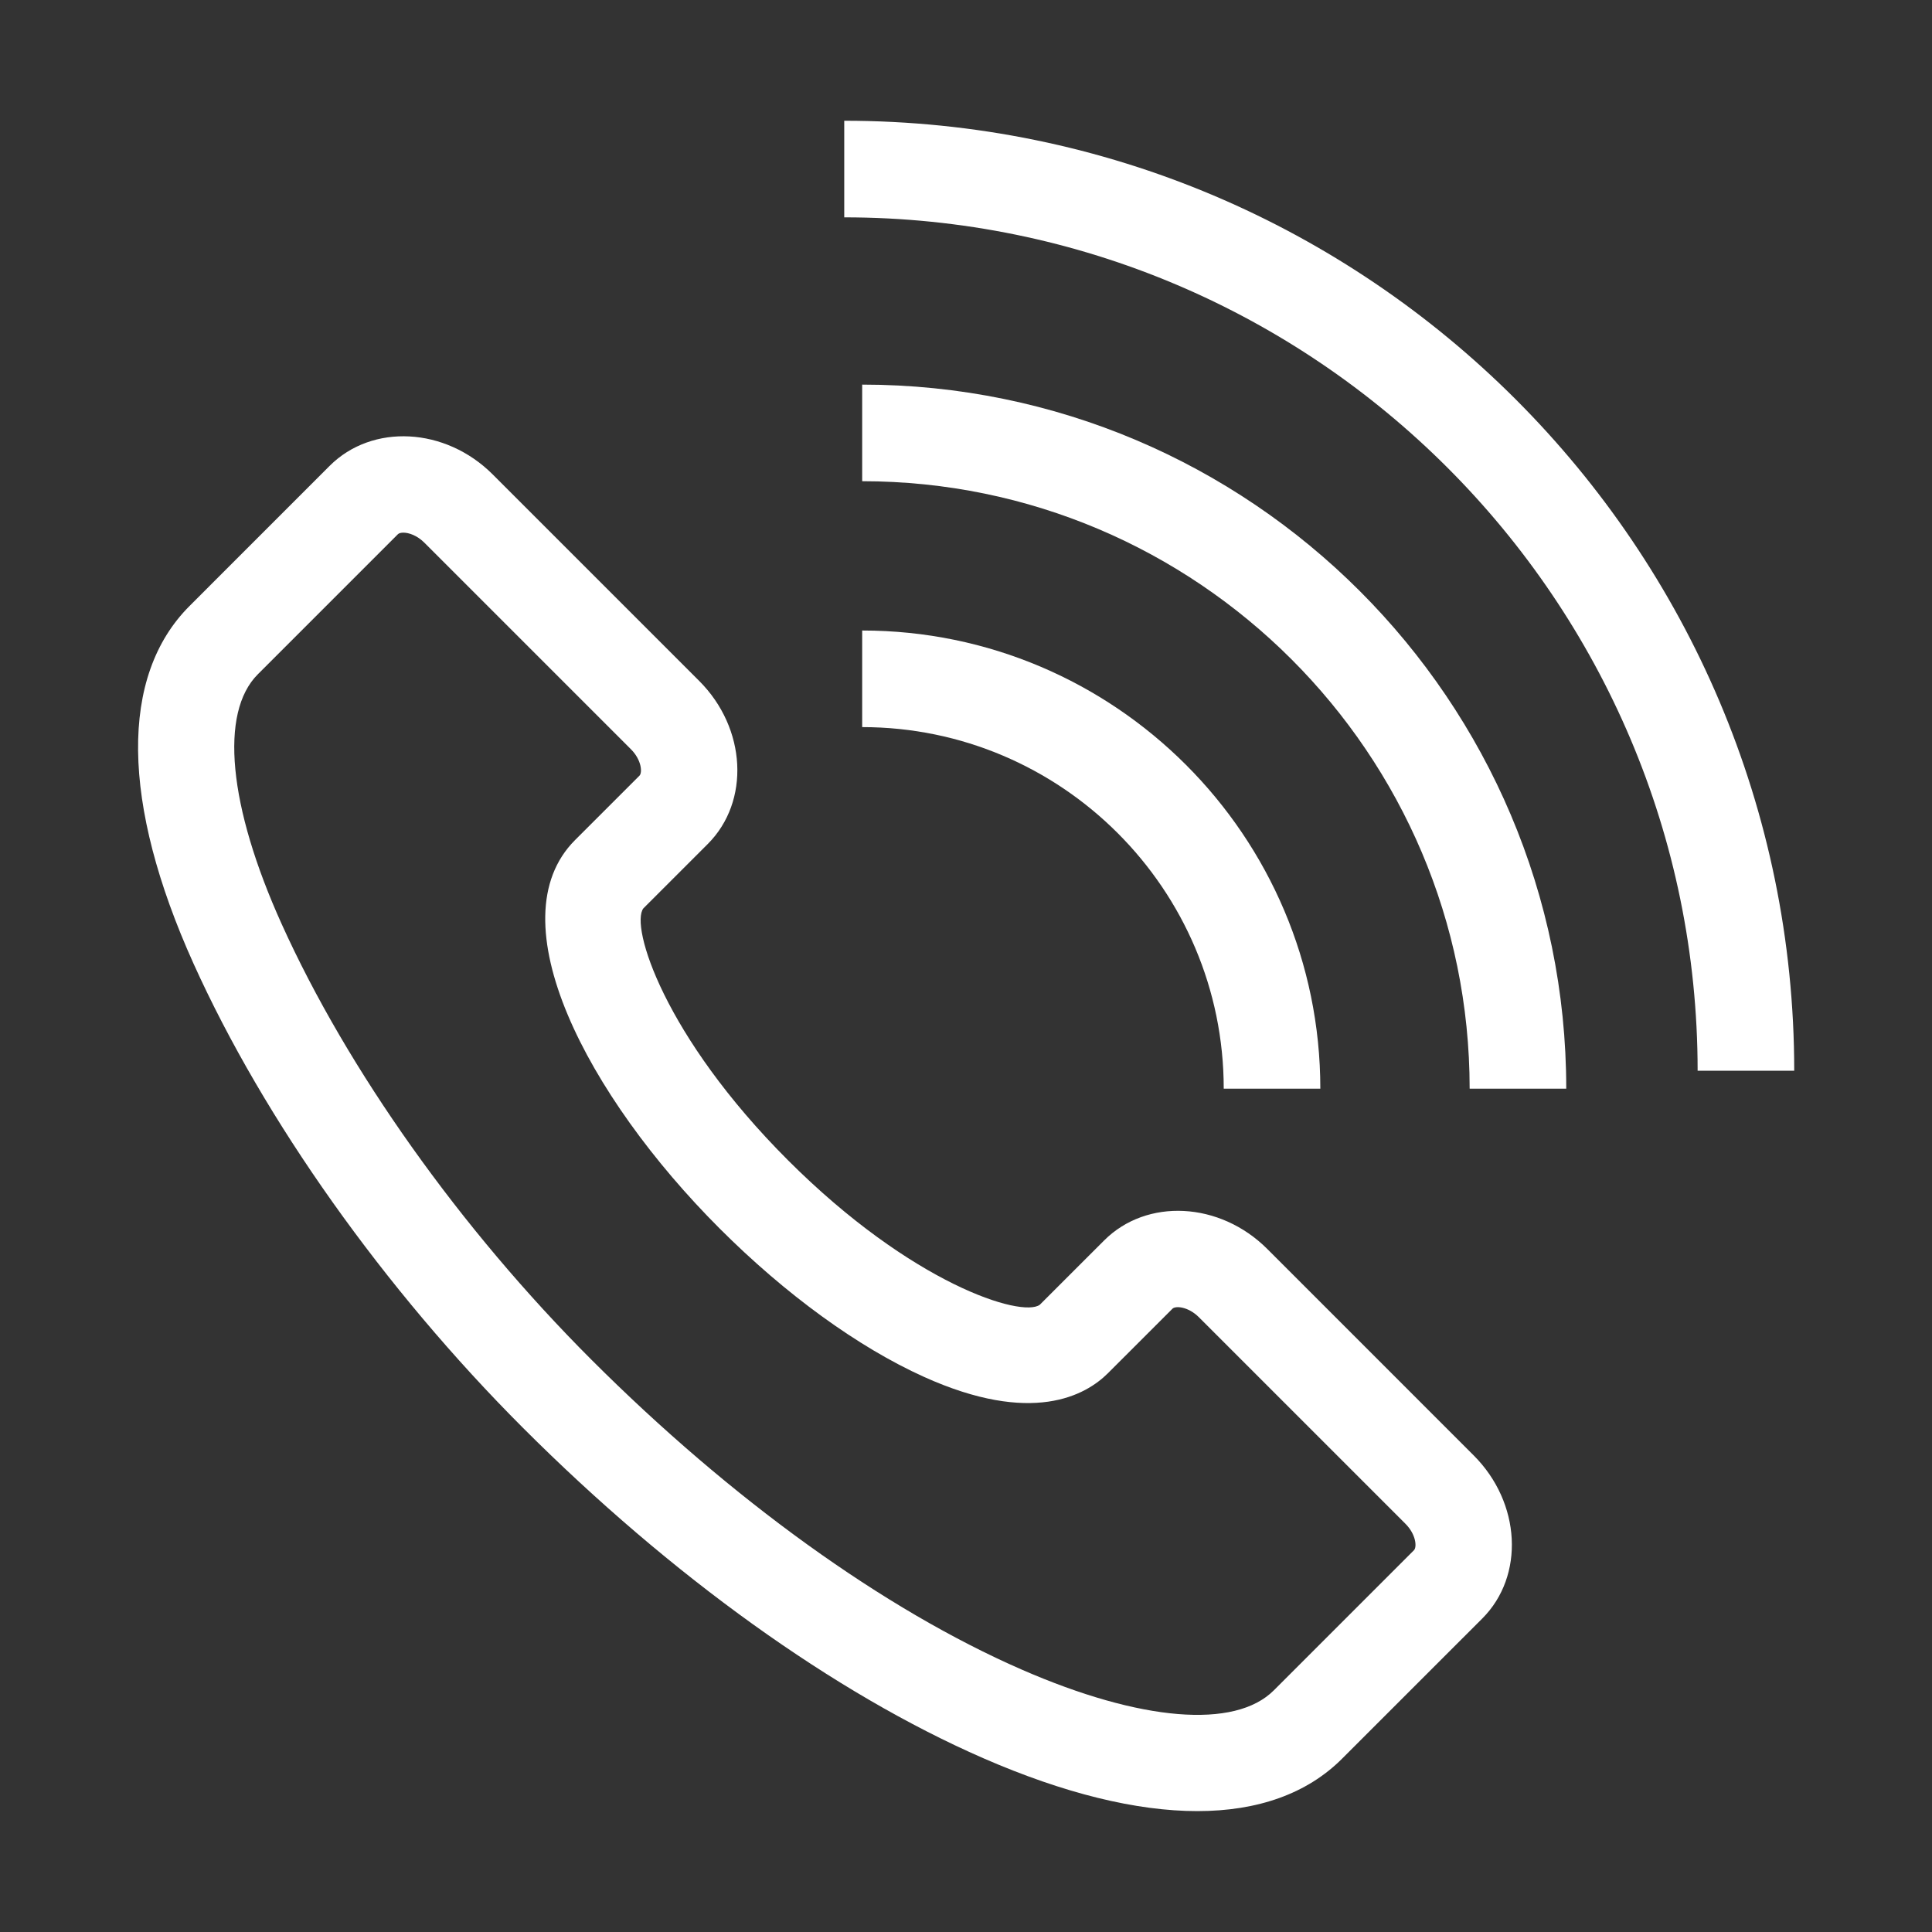
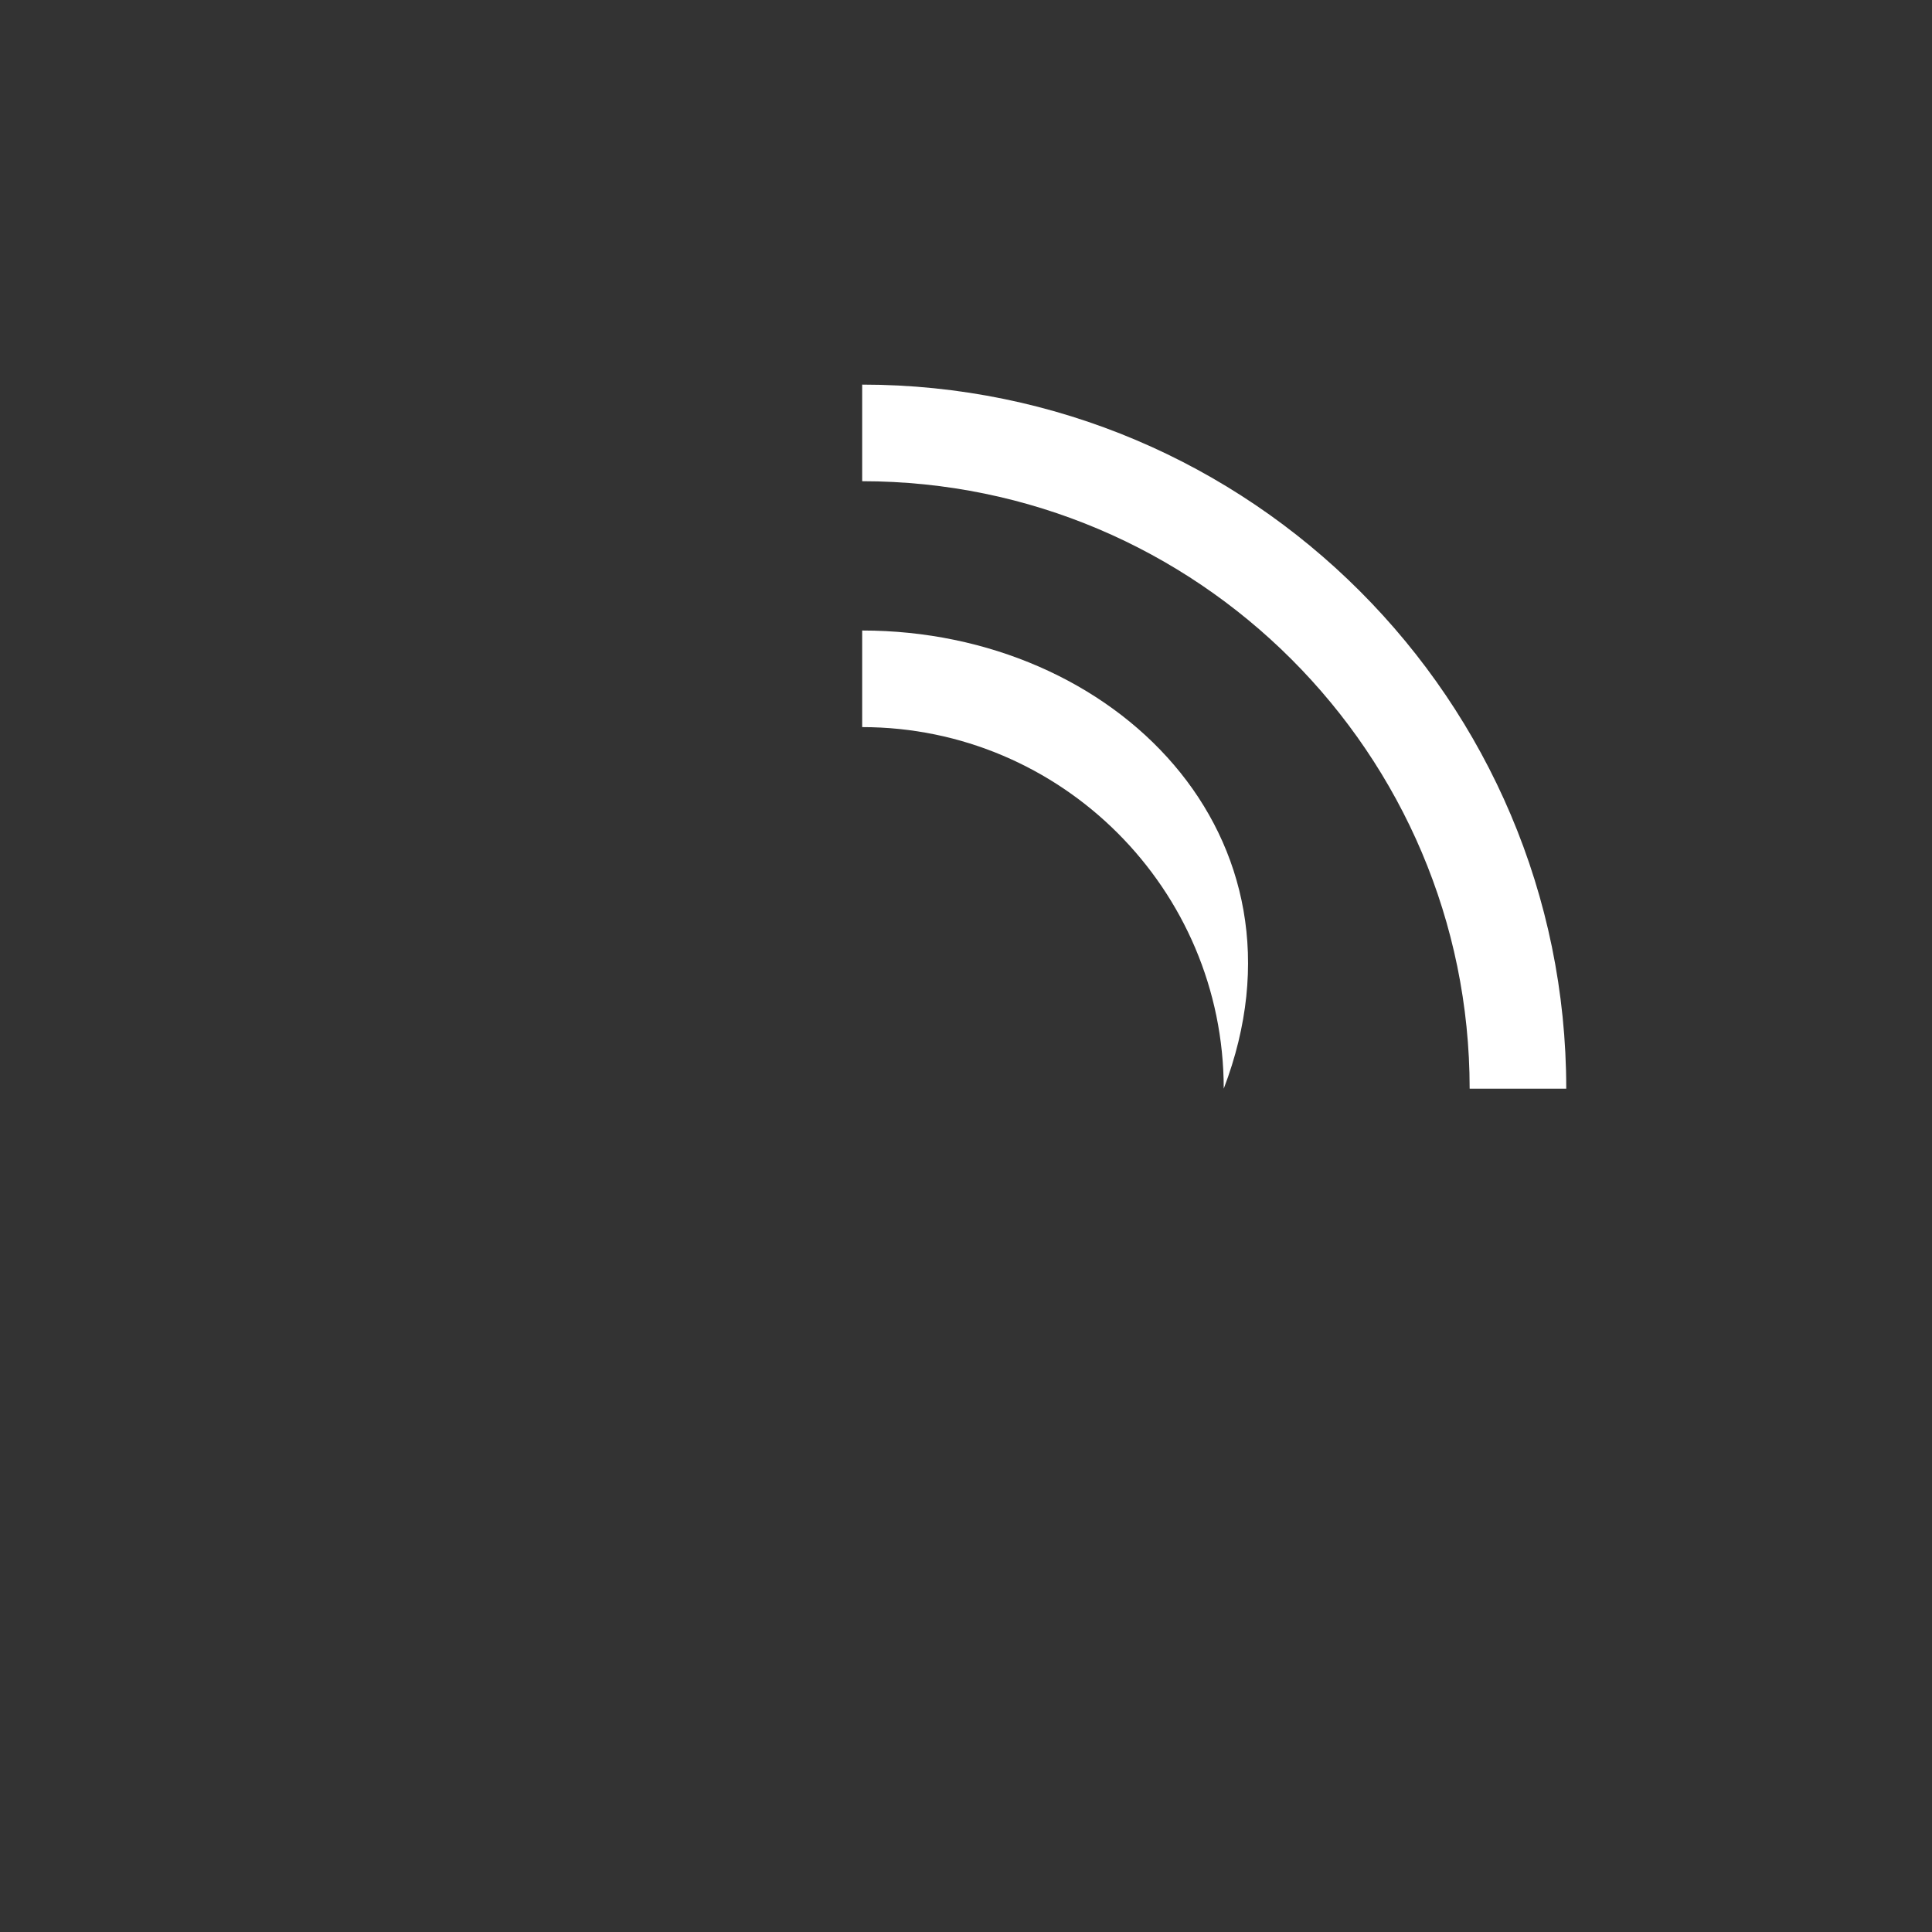
<svg xmlns="http://www.w3.org/2000/svg" width="80" height="80" viewBox="0 0 80 80" fill="none">
  <rect x="0" y="0" width="80" height="80" fill="#333333" stroke="none" />
-   <path d="M8.015 39.904C10.935 46.371 15.908 53.377 21.658 59.127C27.79 65.26 34.557 70.116 40.71 72.801C44.06 74.263 47.057 74.994 49.579 74.994C52.088 74.994 54.127 74.27 55.574 72.822L61.378 67.019C63.141 65.255 62.983 62.227 61.025 60.268L52.473 51.715C50.514 49.757 47.484 49.6 45.721 51.363L43.057 54.026C42.32 54.578 37.759 53.173 32.627 48.041C27.494 42.909 26.086 38.345 26.64 37.614L29.307 34.948C31.07 33.184 30.912 30.154 28.953 28.196L20.401 19.644C18.442 17.686 15.413 17.527 13.649 19.291L7.847 25.094C4.95 27.99 5.01 33.249 8.015 39.904ZM10.675 27.922L16.477 22.12C16.517 22.08 16.597 22.056 16.701 22.056C16.927 22.056 17.27 22.169 17.573 22.472L26.125 31.024C26.567 31.466 26.605 31.993 26.478 32.12L23.812 34.785C20.497 38.101 24.315 45.386 29.799 50.87C32.53 53.601 35.533 55.782 38.255 57.011C42.736 59.035 44.957 57.783 45.883 56.856L48.549 54.191C48.677 54.063 49.202 54.102 49.644 54.544L58.196 63.096C58.638 63.538 58.676 64.064 58.549 64.191L52.746 69.994C51.136 71.605 47.235 71.284 42.309 69.135C36.603 66.645 30.274 62.086 24.486 56.299C19.064 50.877 14.39 44.301 11.661 38.257C9.455 33.374 9.086 29.511 10.675 27.922ZM74.295 44.337C74.295 22.646 56.648 5 34.958 5V9C54.443 9 70.295 24.852 70.295 44.337H74.295Z" fill="white" />
  <path d="M35.701 15.926V19.926C49.571 19.926 60.855 31.21 60.855 45.08H64.855C64.855 29.004 51.776 15.926 35.701 15.926Z" fill="white" />
-   <path d="M50.672 45.08H54.672C54.672 34.619 46.162 26.108 35.701 26.108V30.108C43.956 30.108 50.672 36.825 50.672 45.08Z" fill="white" />
+   <path d="M50.672 45.08C54.672 34.619 46.162 26.108 35.701 26.108V30.108C43.956 30.108 50.672 36.825 50.672 45.08Z" fill="white" />
</svg>